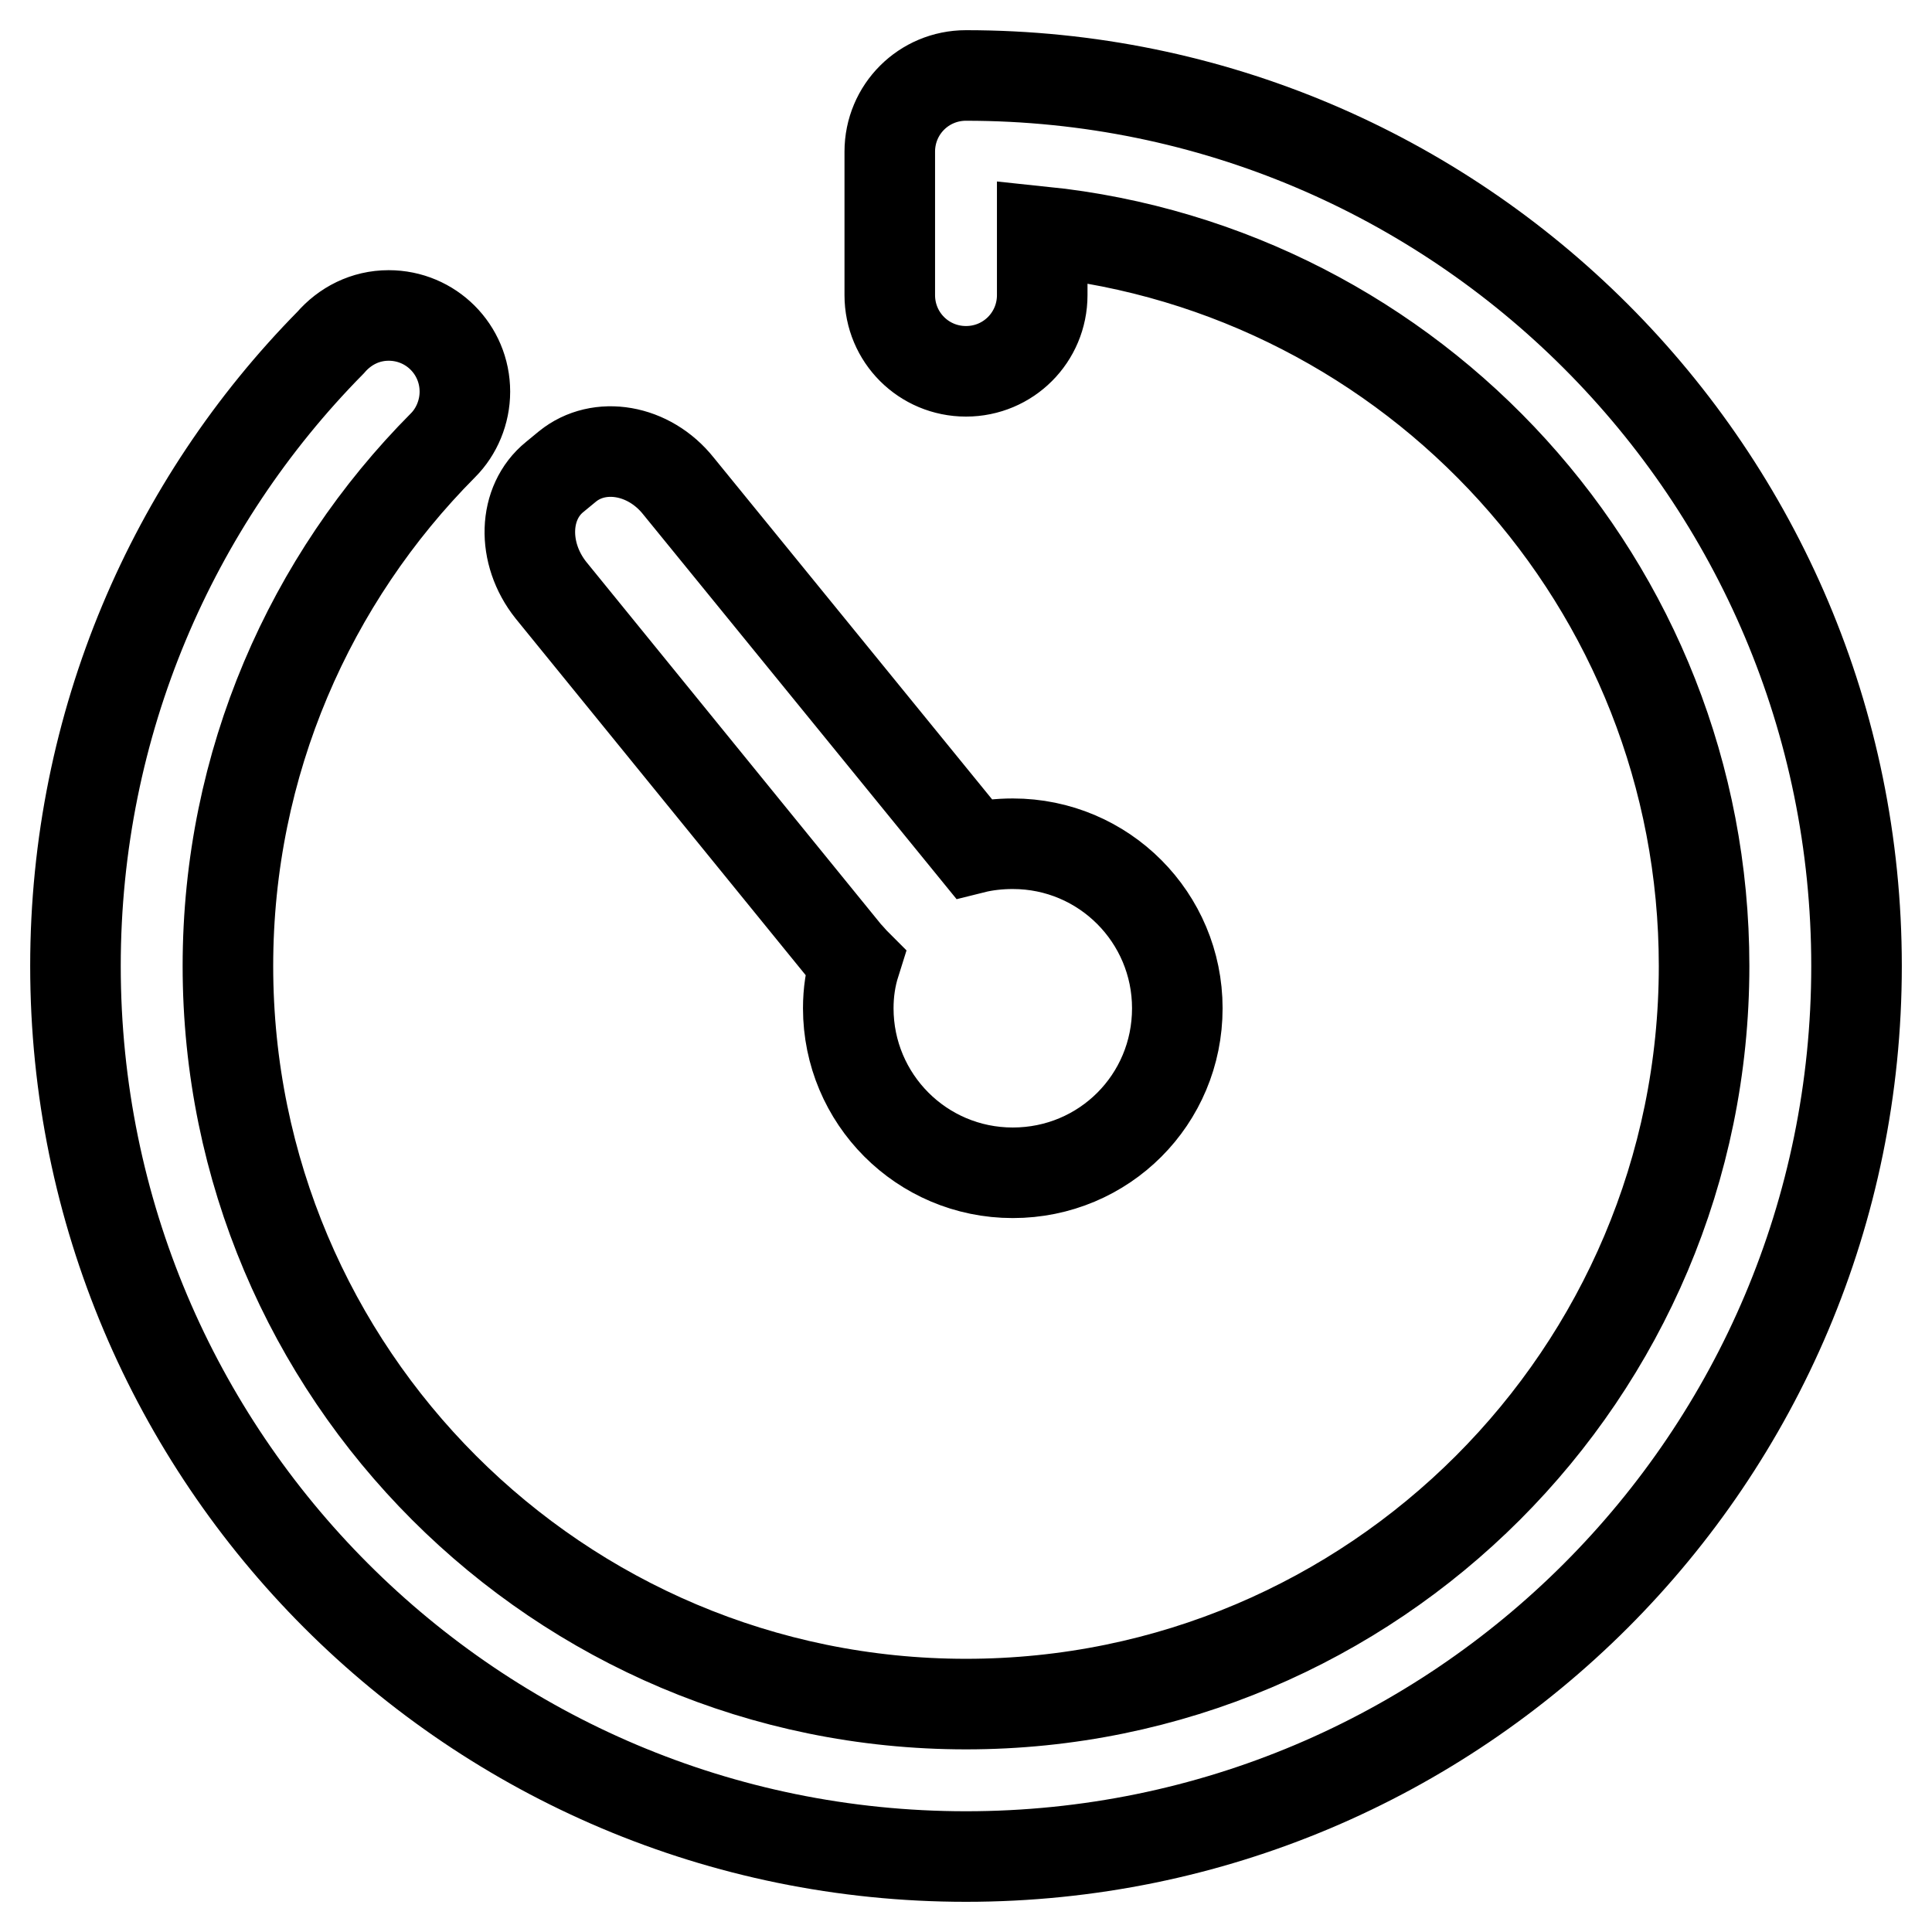
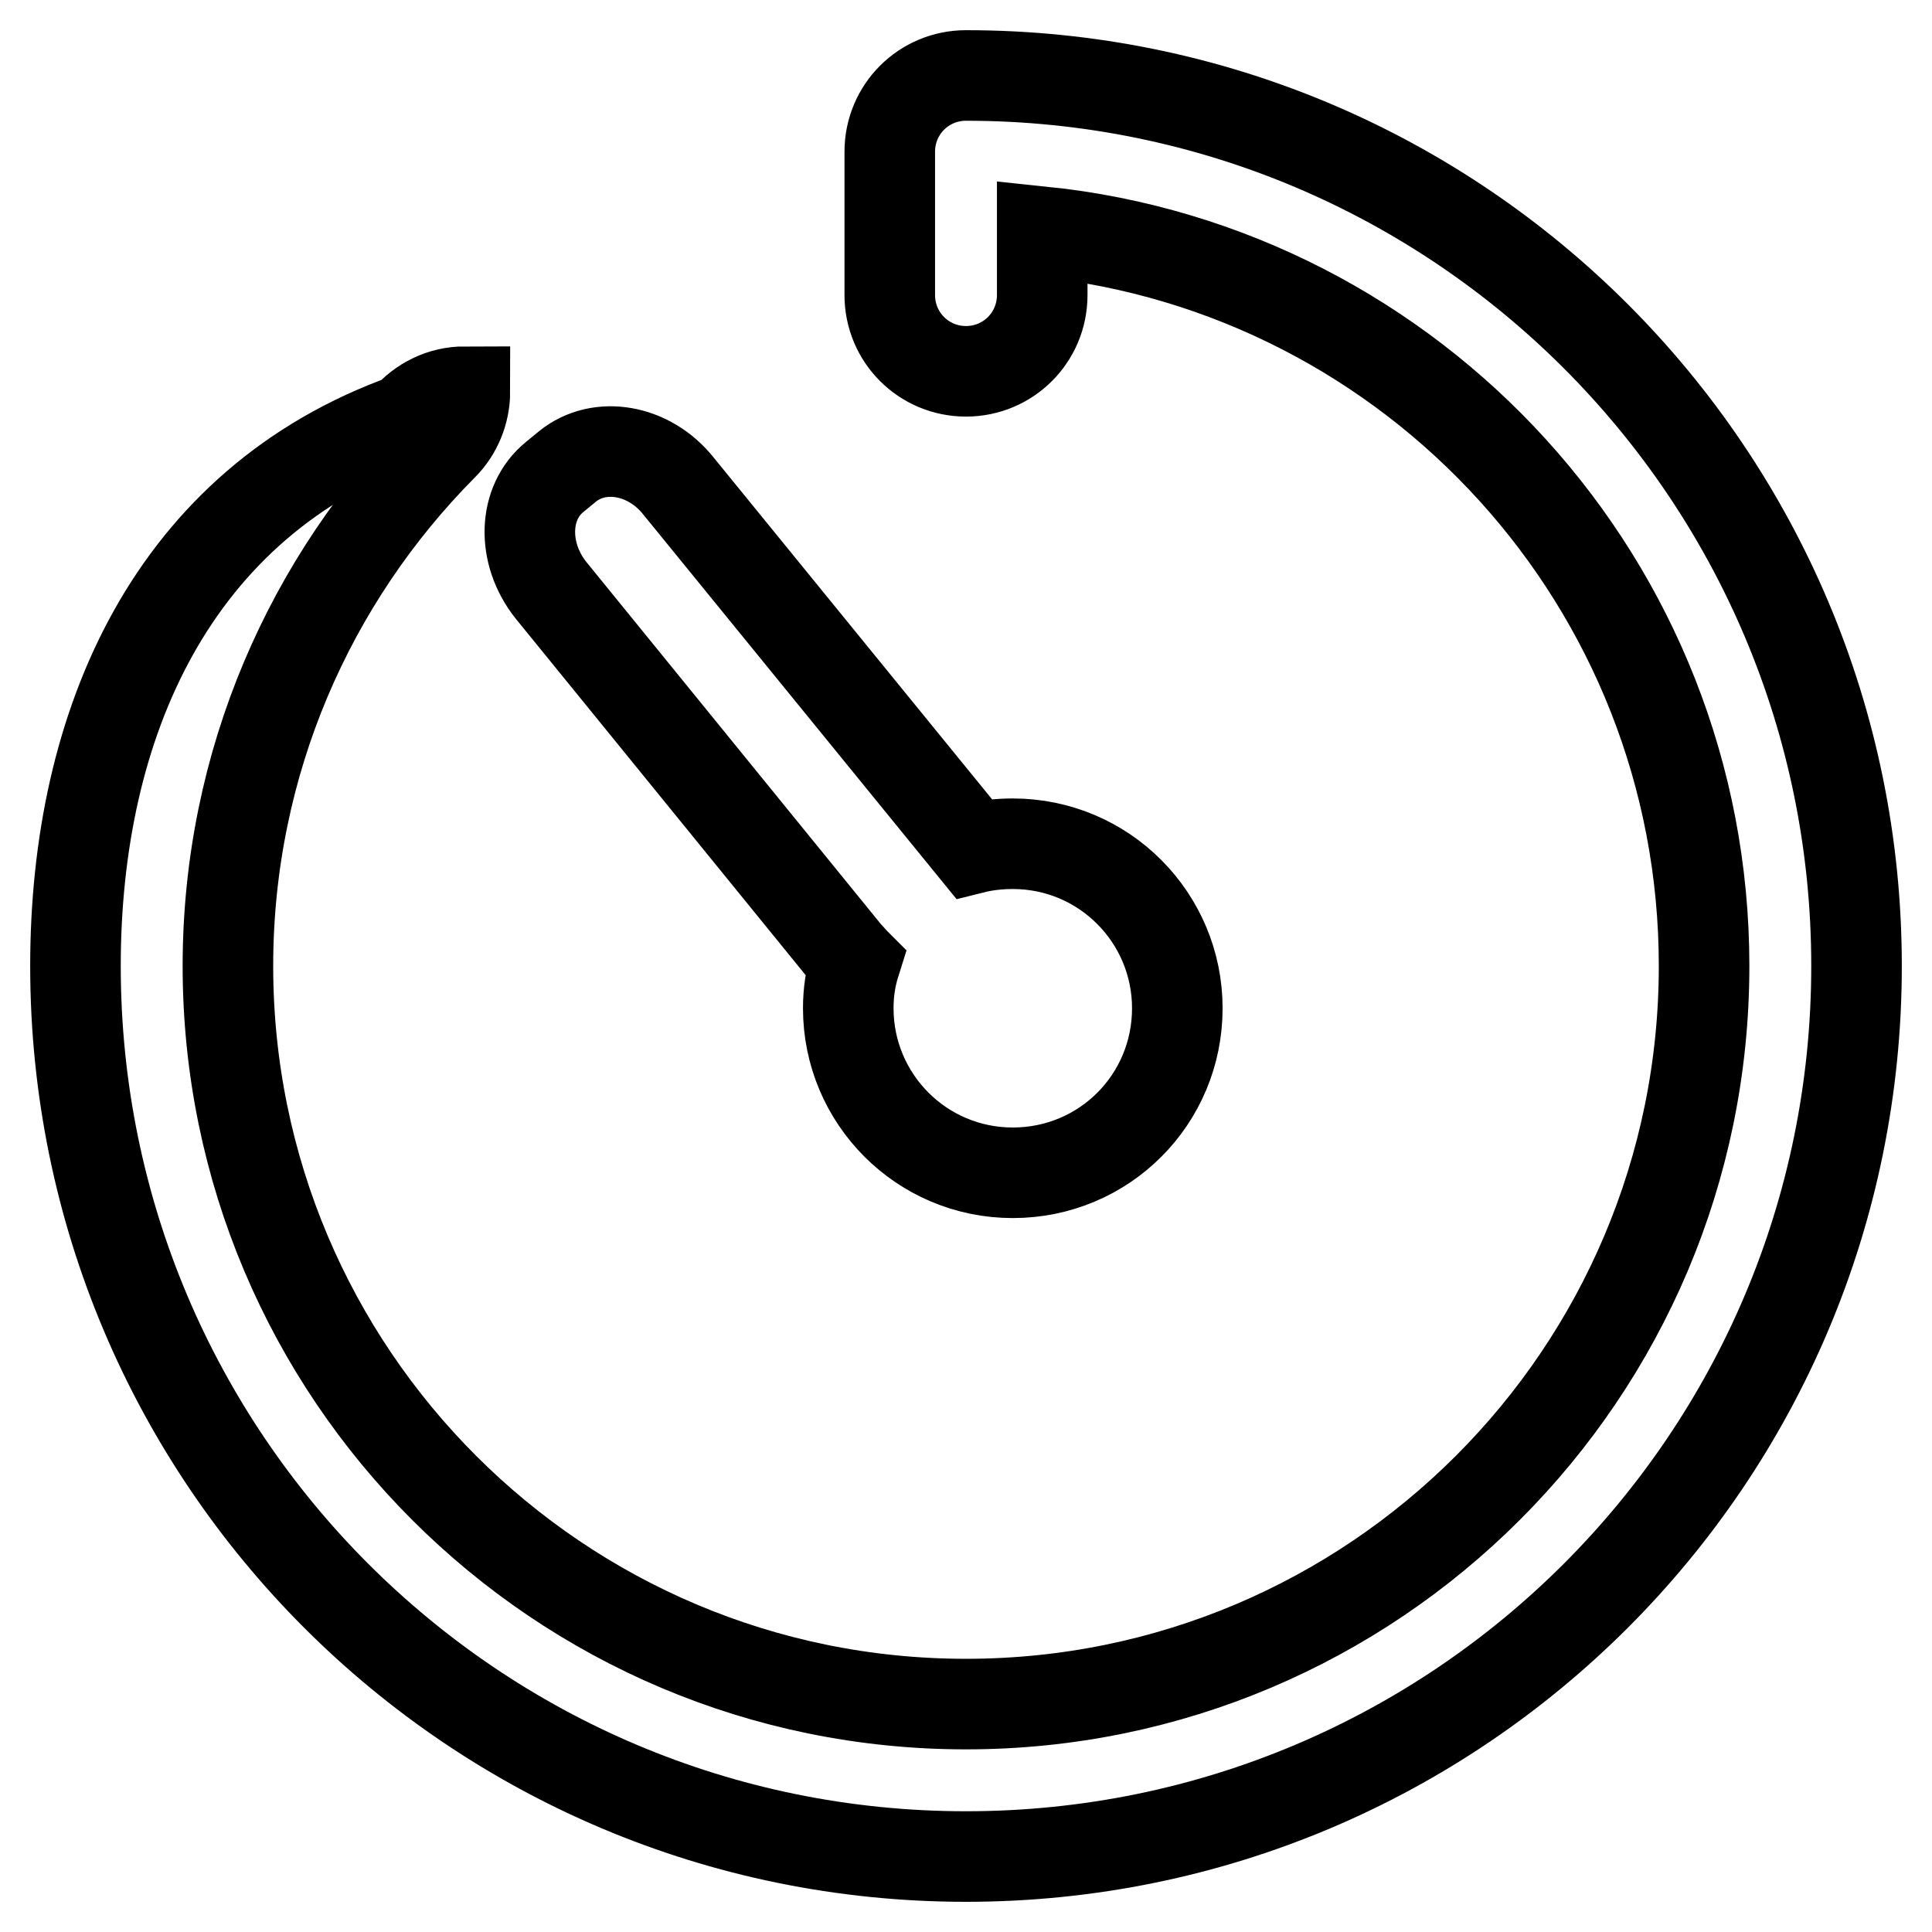
<svg xmlns="http://www.w3.org/2000/svg" version="1.1" x="0px" y="0px" viewBox="0 0 256 256" enable-background="new 0 0 256 256" xml:space="preserve">
  <g>
-     <path stroke-width="12" fill-opacity="0" stroke="#000000" d="M128,10L128,10C128,10,128,10,128,10c-5.6,0-10.1,4.5-10.1,10.1l0,0v19c0,5.6,4.5,10.1,10.1,10.1 c5.6,0,10.1-4.5,10.1-10.1v-8.4c49.3,5.1,87.7,46.7,87.7,97.3c0,54-43.8,97.8-97.8,97.8c-54,0-97.8-43.8-97.8-97.8 c0-26.9,10.9-51.3,28.5-69l0,0c1.8-1.8,2.9-4.4,2.9-7.1c0-5.6-4.5-10.1-10.1-10.1c-3.1,0-5.8,1.4-7.7,3.6C22.9,66.6,10,95.8,10,128 c0,65.2,52.8,118,118,118c65.2,0,118-52.8,118-118C246,62.8,193.2,10,128,10z M112.2,126.4c0.4,0.4,0.7,0.8,1.1,1.2 c-0.6,1.9-0.9,3.9-0.9,6c0,12,9.7,21.8,21.8,21.8s21.8-9.7,21.8-21.8c0-12-9.7-21.8-21.8-21.8c-1.8,0-3.6,0.2-5.2,0.6L89.9,64.4 c-3.9-4.9-10.5-6-14.7-2.6l-1.7,1.4c-4.2,3.4-4.4,10.1-0.5,15L112.2,126.4z" />
+     <path stroke-width="12" fill-opacity="0" stroke="#000000" d="M128,10L128,10C128,10,128,10,128,10c-5.6,0-10.1,4.5-10.1,10.1l0,0v19c0,5.6,4.5,10.1,10.1,10.1 c5.6,0,10.1-4.5,10.1-10.1v-8.4c49.3,5.1,87.7,46.7,87.7,97.3c0,54-43.8,97.8-97.8,97.8c-54,0-97.8-43.8-97.8-97.8 c0-26.9,10.9-51.3,28.5-69l0,0c1.8-1.8,2.9-4.4,2.9-7.1c-3.1,0-5.8,1.4-7.7,3.6C22.9,66.6,10,95.8,10,128 c0,65.2,52.8,118,118,118c65.2,0,118-52.8,118-118C246,62.8,193.2,10,128,10z M112.2,126.4c0.4,0.4,0.7,0.8,1.1,1.2 c-0.6,1.9-0.9,3.9-0.9,6c0,12,9.7,21.8,21.8,21.8s21.8-9.7,21.8-21.8c0-12-9.7-21.8-21.8-21.8c-1.8,0-3.6,0.2-5.2,0.6L89.9,64.4 c-3.9-4.9-10.5-6-14.7-2.6l-1.7,1.4c-4.2,3.4-4.4,10.1-0.5,15L112.2,126.4z" />
  </g>
</svg>